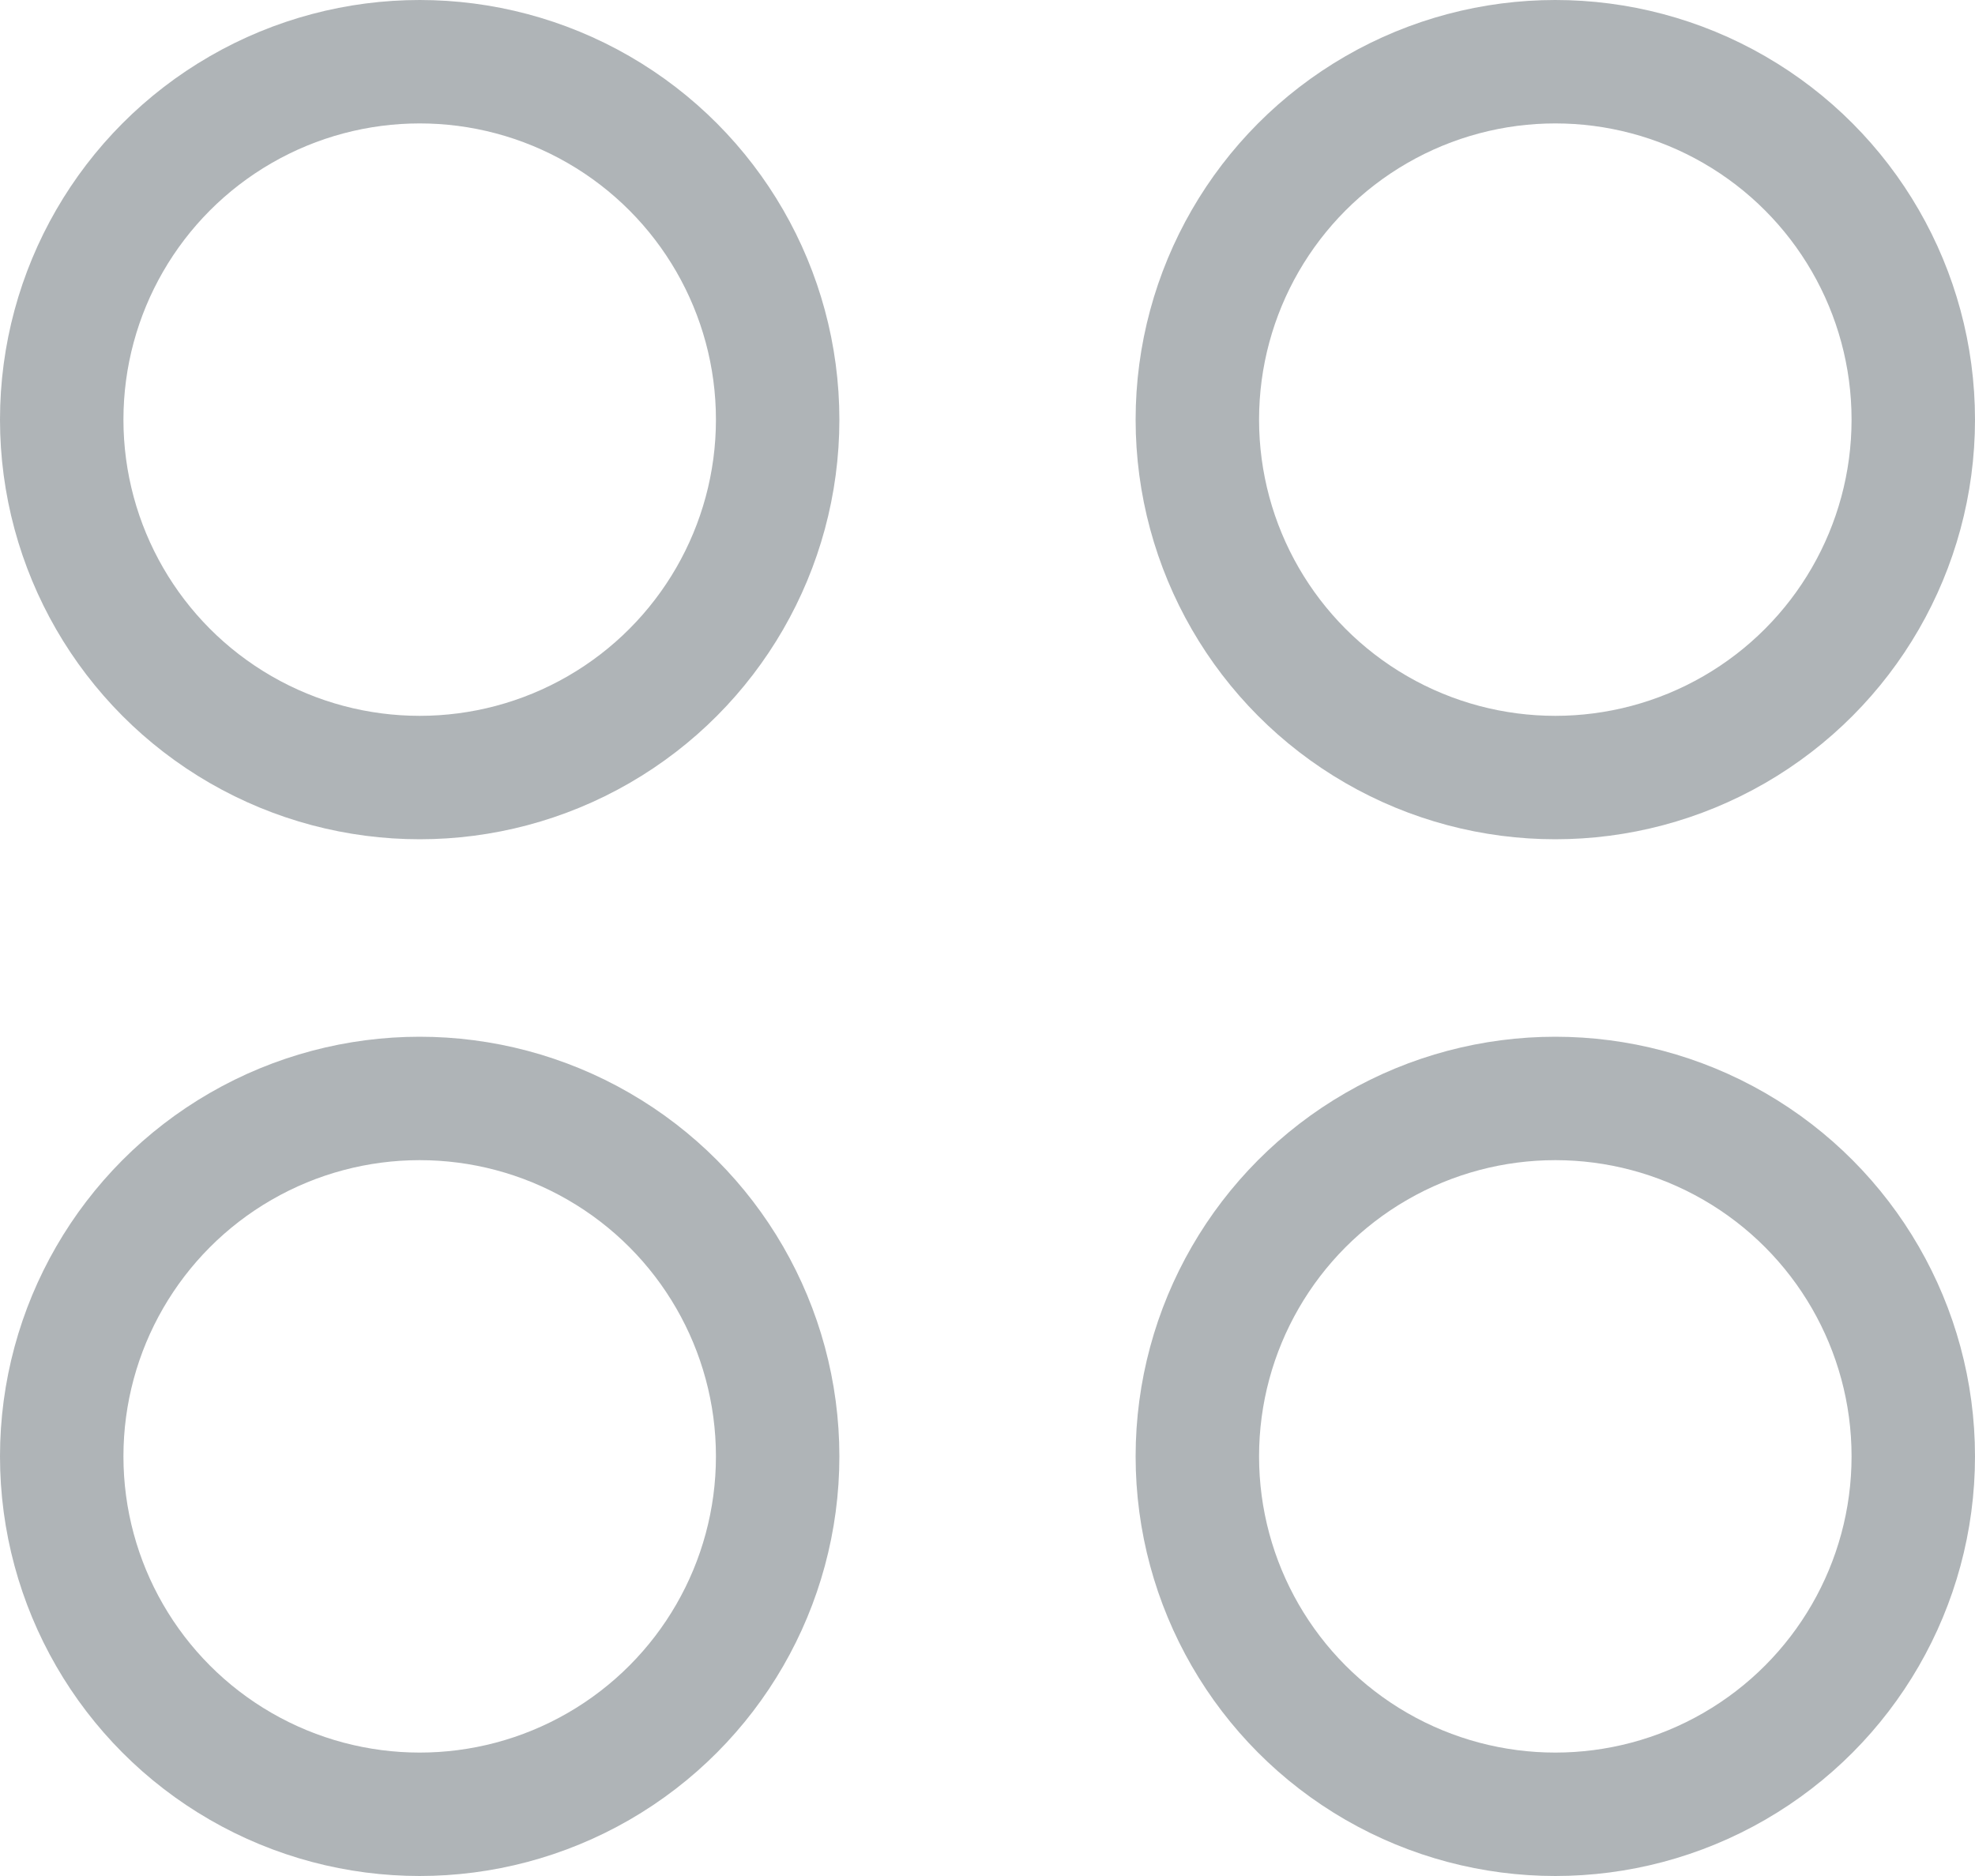
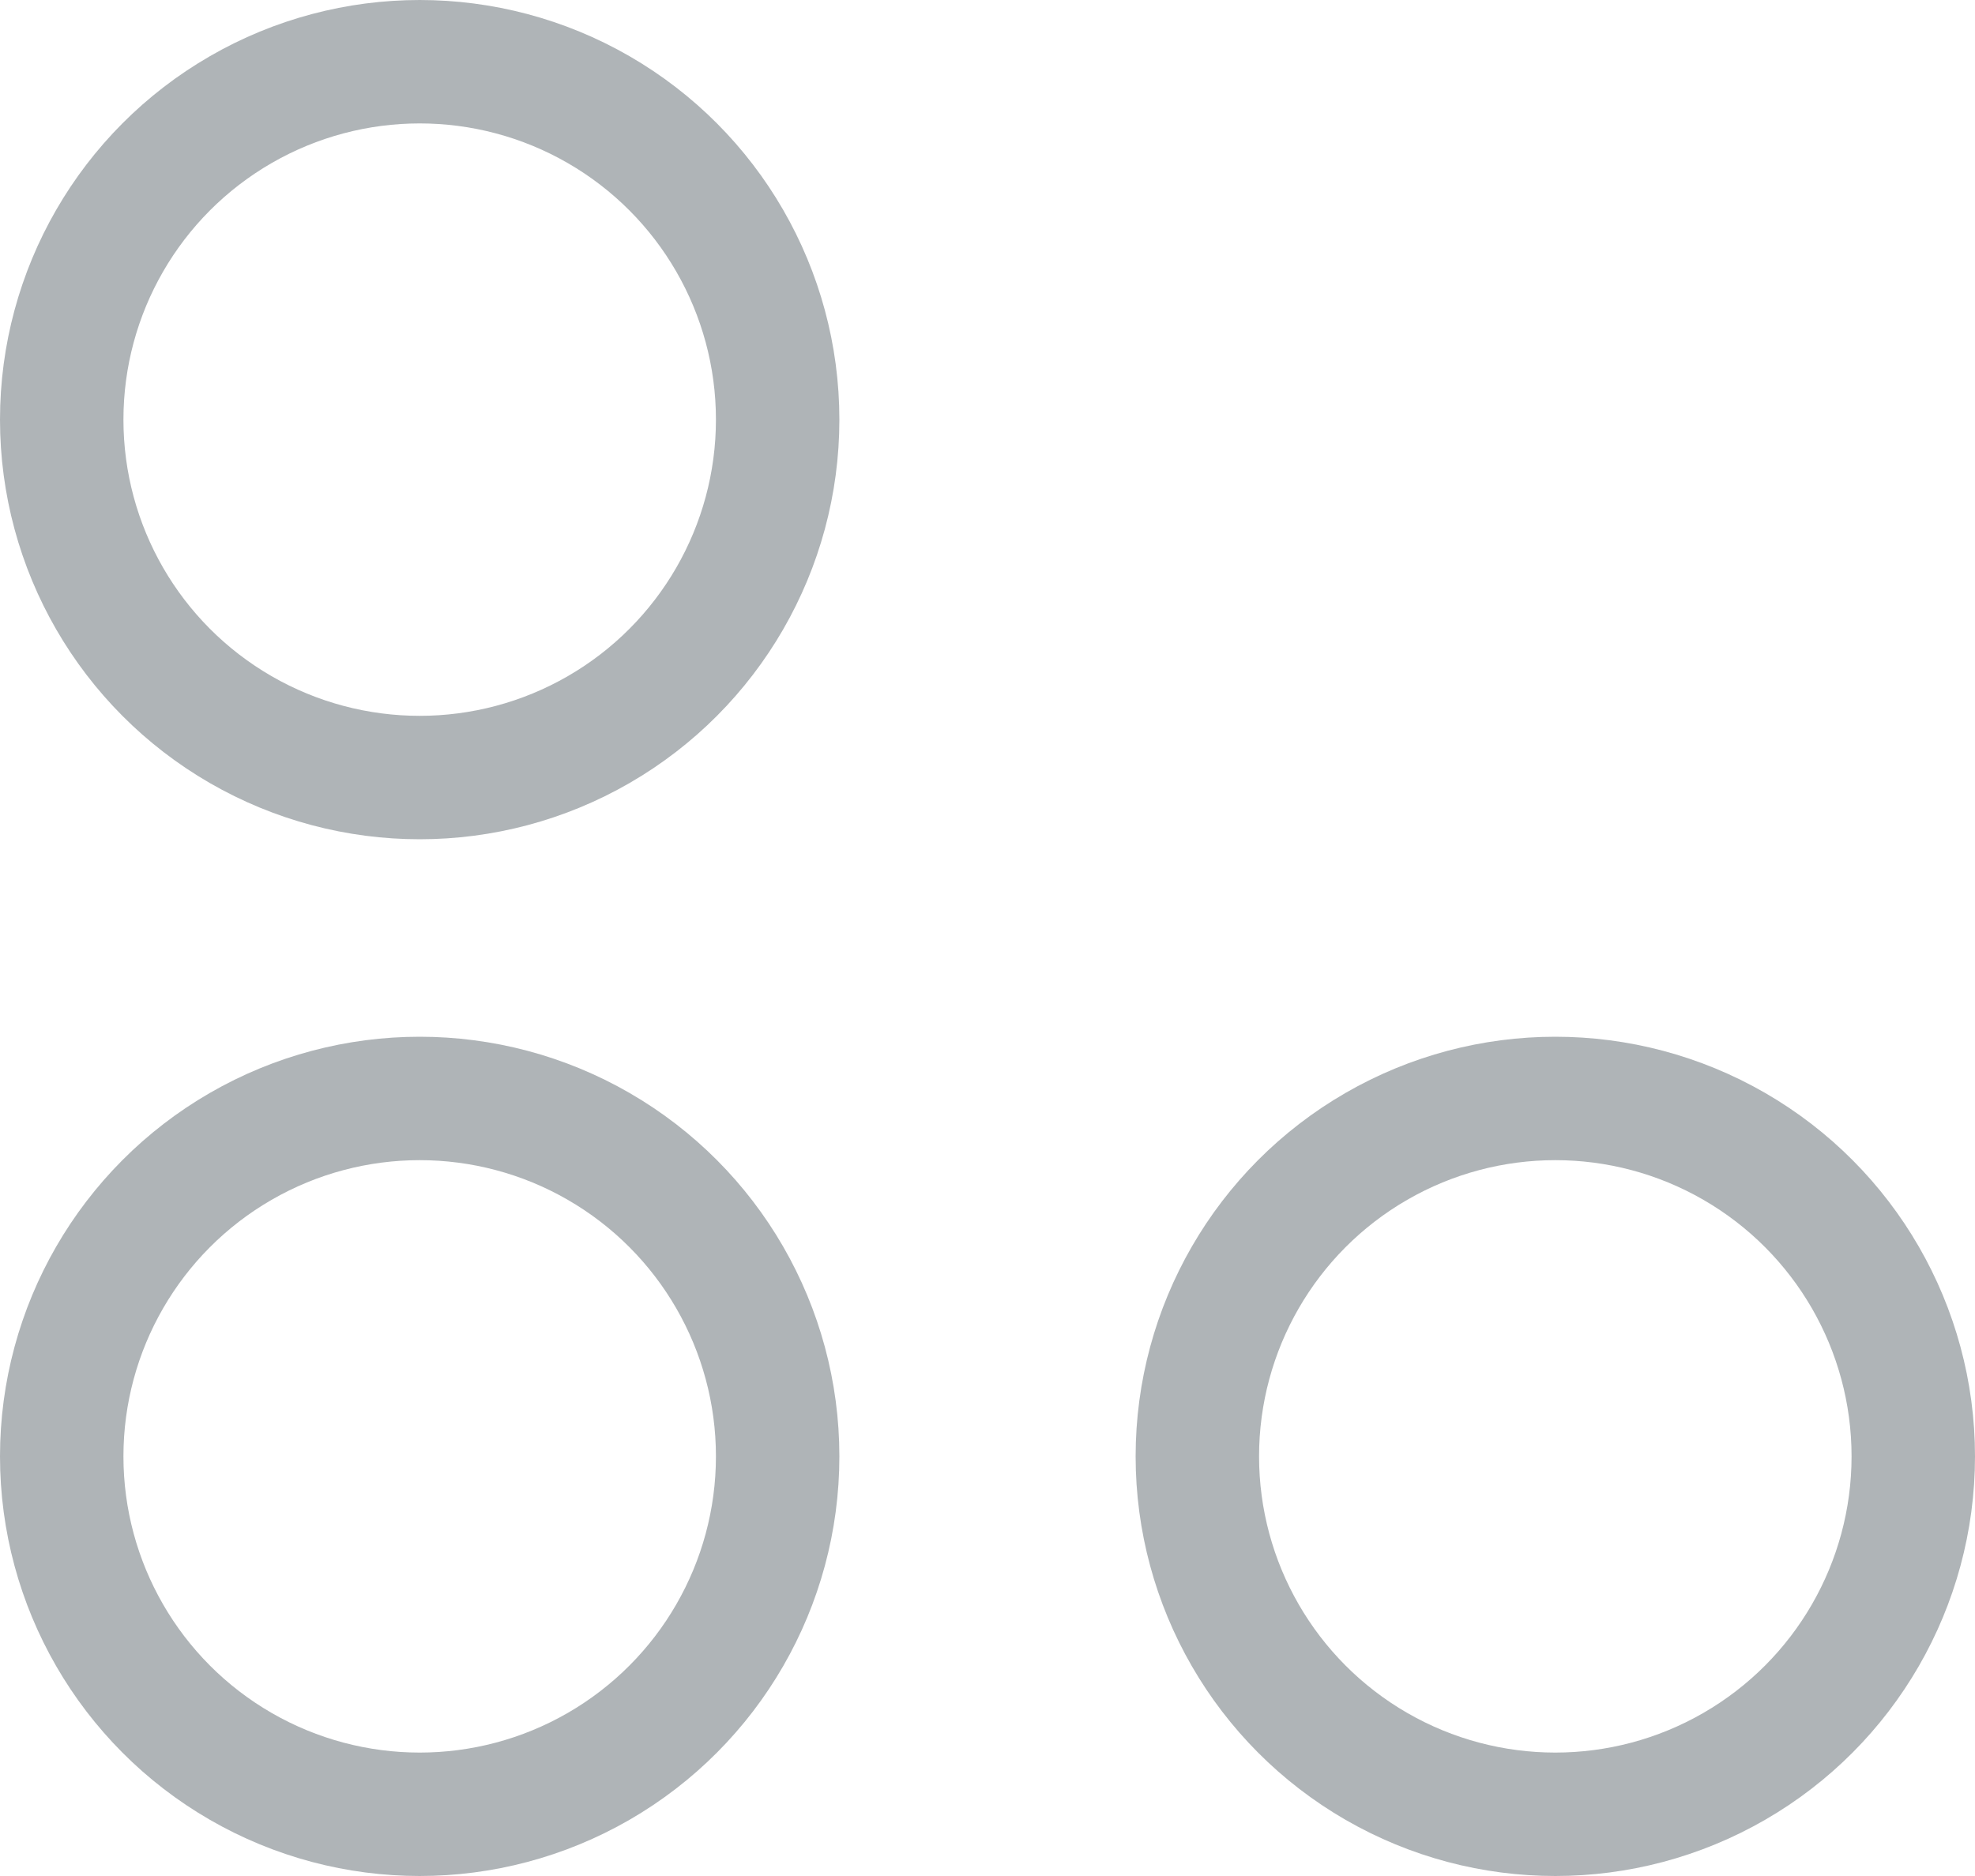
<svg xmlns="http://www.w3.org/2000/svg" width="40" height="38" viewBox="0 0 40 38">
  <g id="Group_4573" data-name="Group 4573" transform="translate(0.452 -0.267)">
    <g id="Ellipse_18" data-name="Ellipse 18" transform="translate(-0.452 0.267)" fill="none" stroke="#afb4b7" stroke-width="2.5">
      <circle cx="8.5" cy="8.5" r="8.5" stroke="none" />
      <circle cx="8.5" cy="8.5" r="7.25" fill="none" />
    </g>
    <g id="Ellipse_21" data-name="Ellipse 21" transform="translate(-0.452 21.267)" fill="none" stroke="#afb4b7" stroke-width="2.5">
      <circle cx="8.5" cy="8.5" r="8.5" stroke="none" />
      <circle cx="8.5" cy="8.5" r="7.25" fill="none" />
    </g>
    <g id="Ellipse_19" data-name="Ellipse 19" transform="translate(22.548 0.267)" fill="none" stroke="#afb4b7" stroke-width="2.5">
      <circle cx="8.5" cy="8.5" r="8.5" stroke="none" />
-       <circle cx="8.5" cy="8.5" r="7.25" fill="none" />
    </g>
    <g id="Ellipse_20" data-name="Ellipse 20" transform="translate(22.548 21.267)" fill="none" stroke="#afb4b7" stroke-width="2.5">
      <circle cx="8.5" cy="8.5" r="8.5" stroke="none" />
      <circle cx="8.5" cy="8.5" r="7.25" fill="none" />
    </g>
  </g>
</svg>